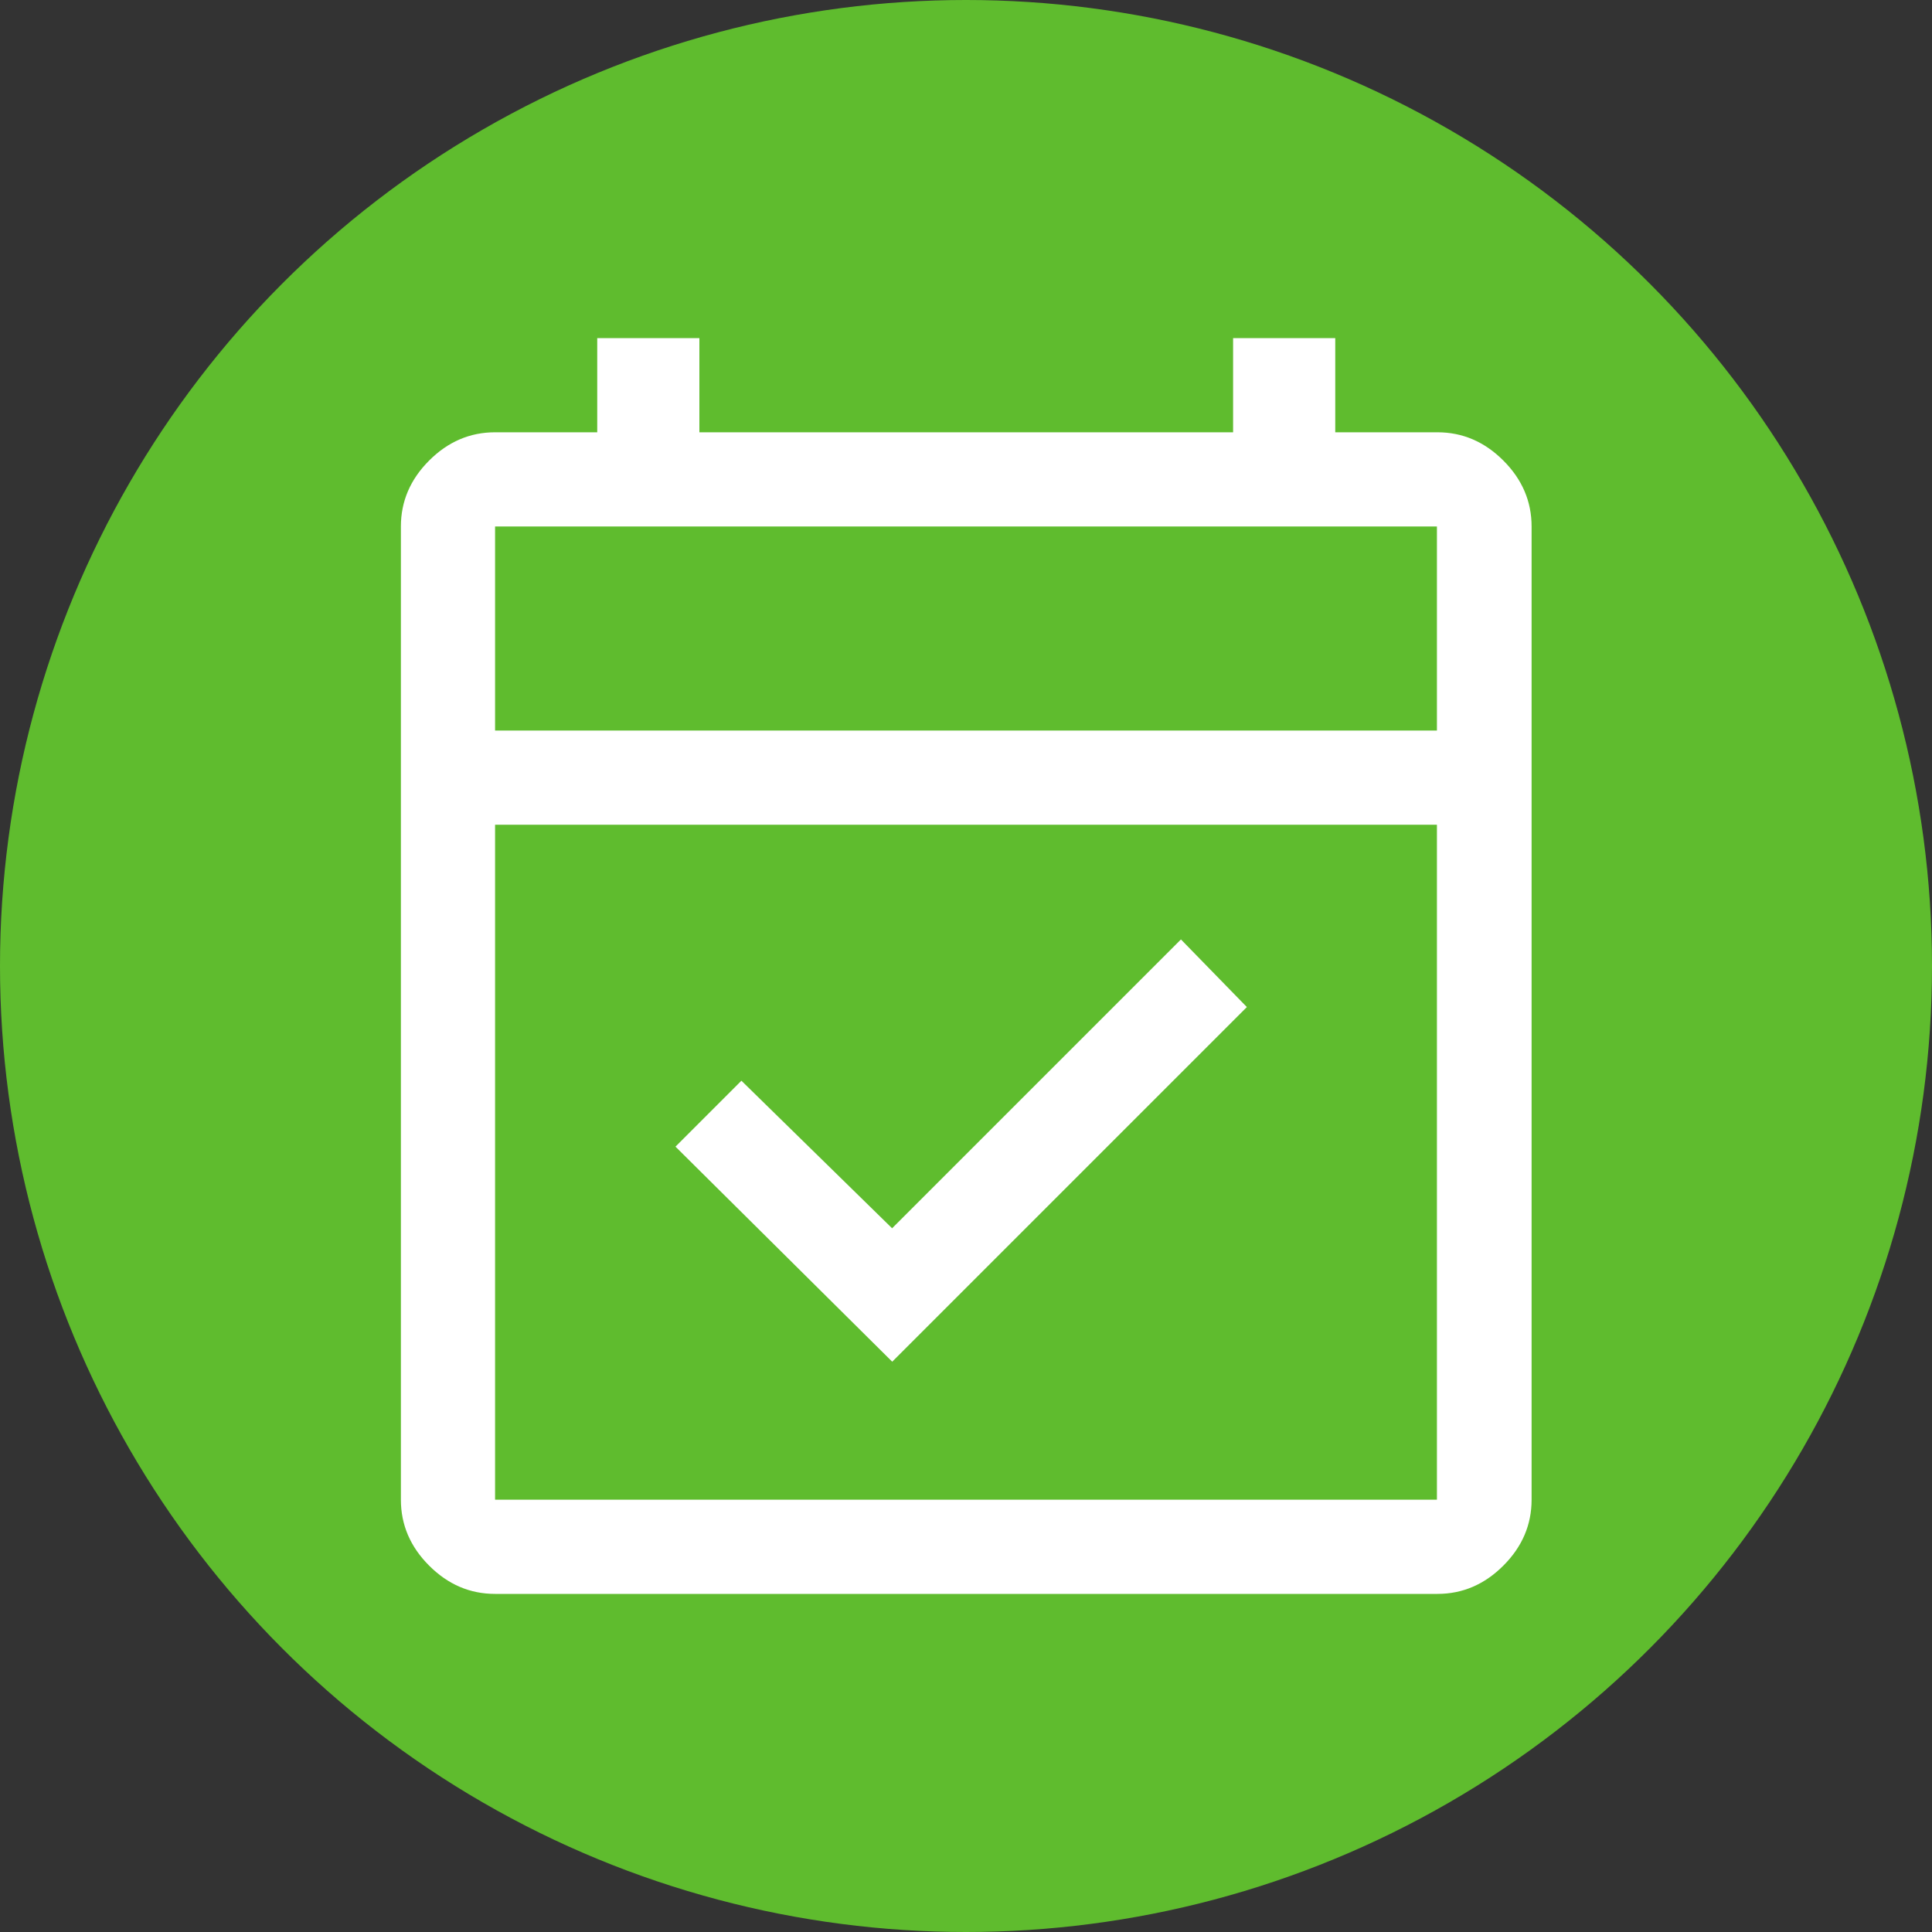
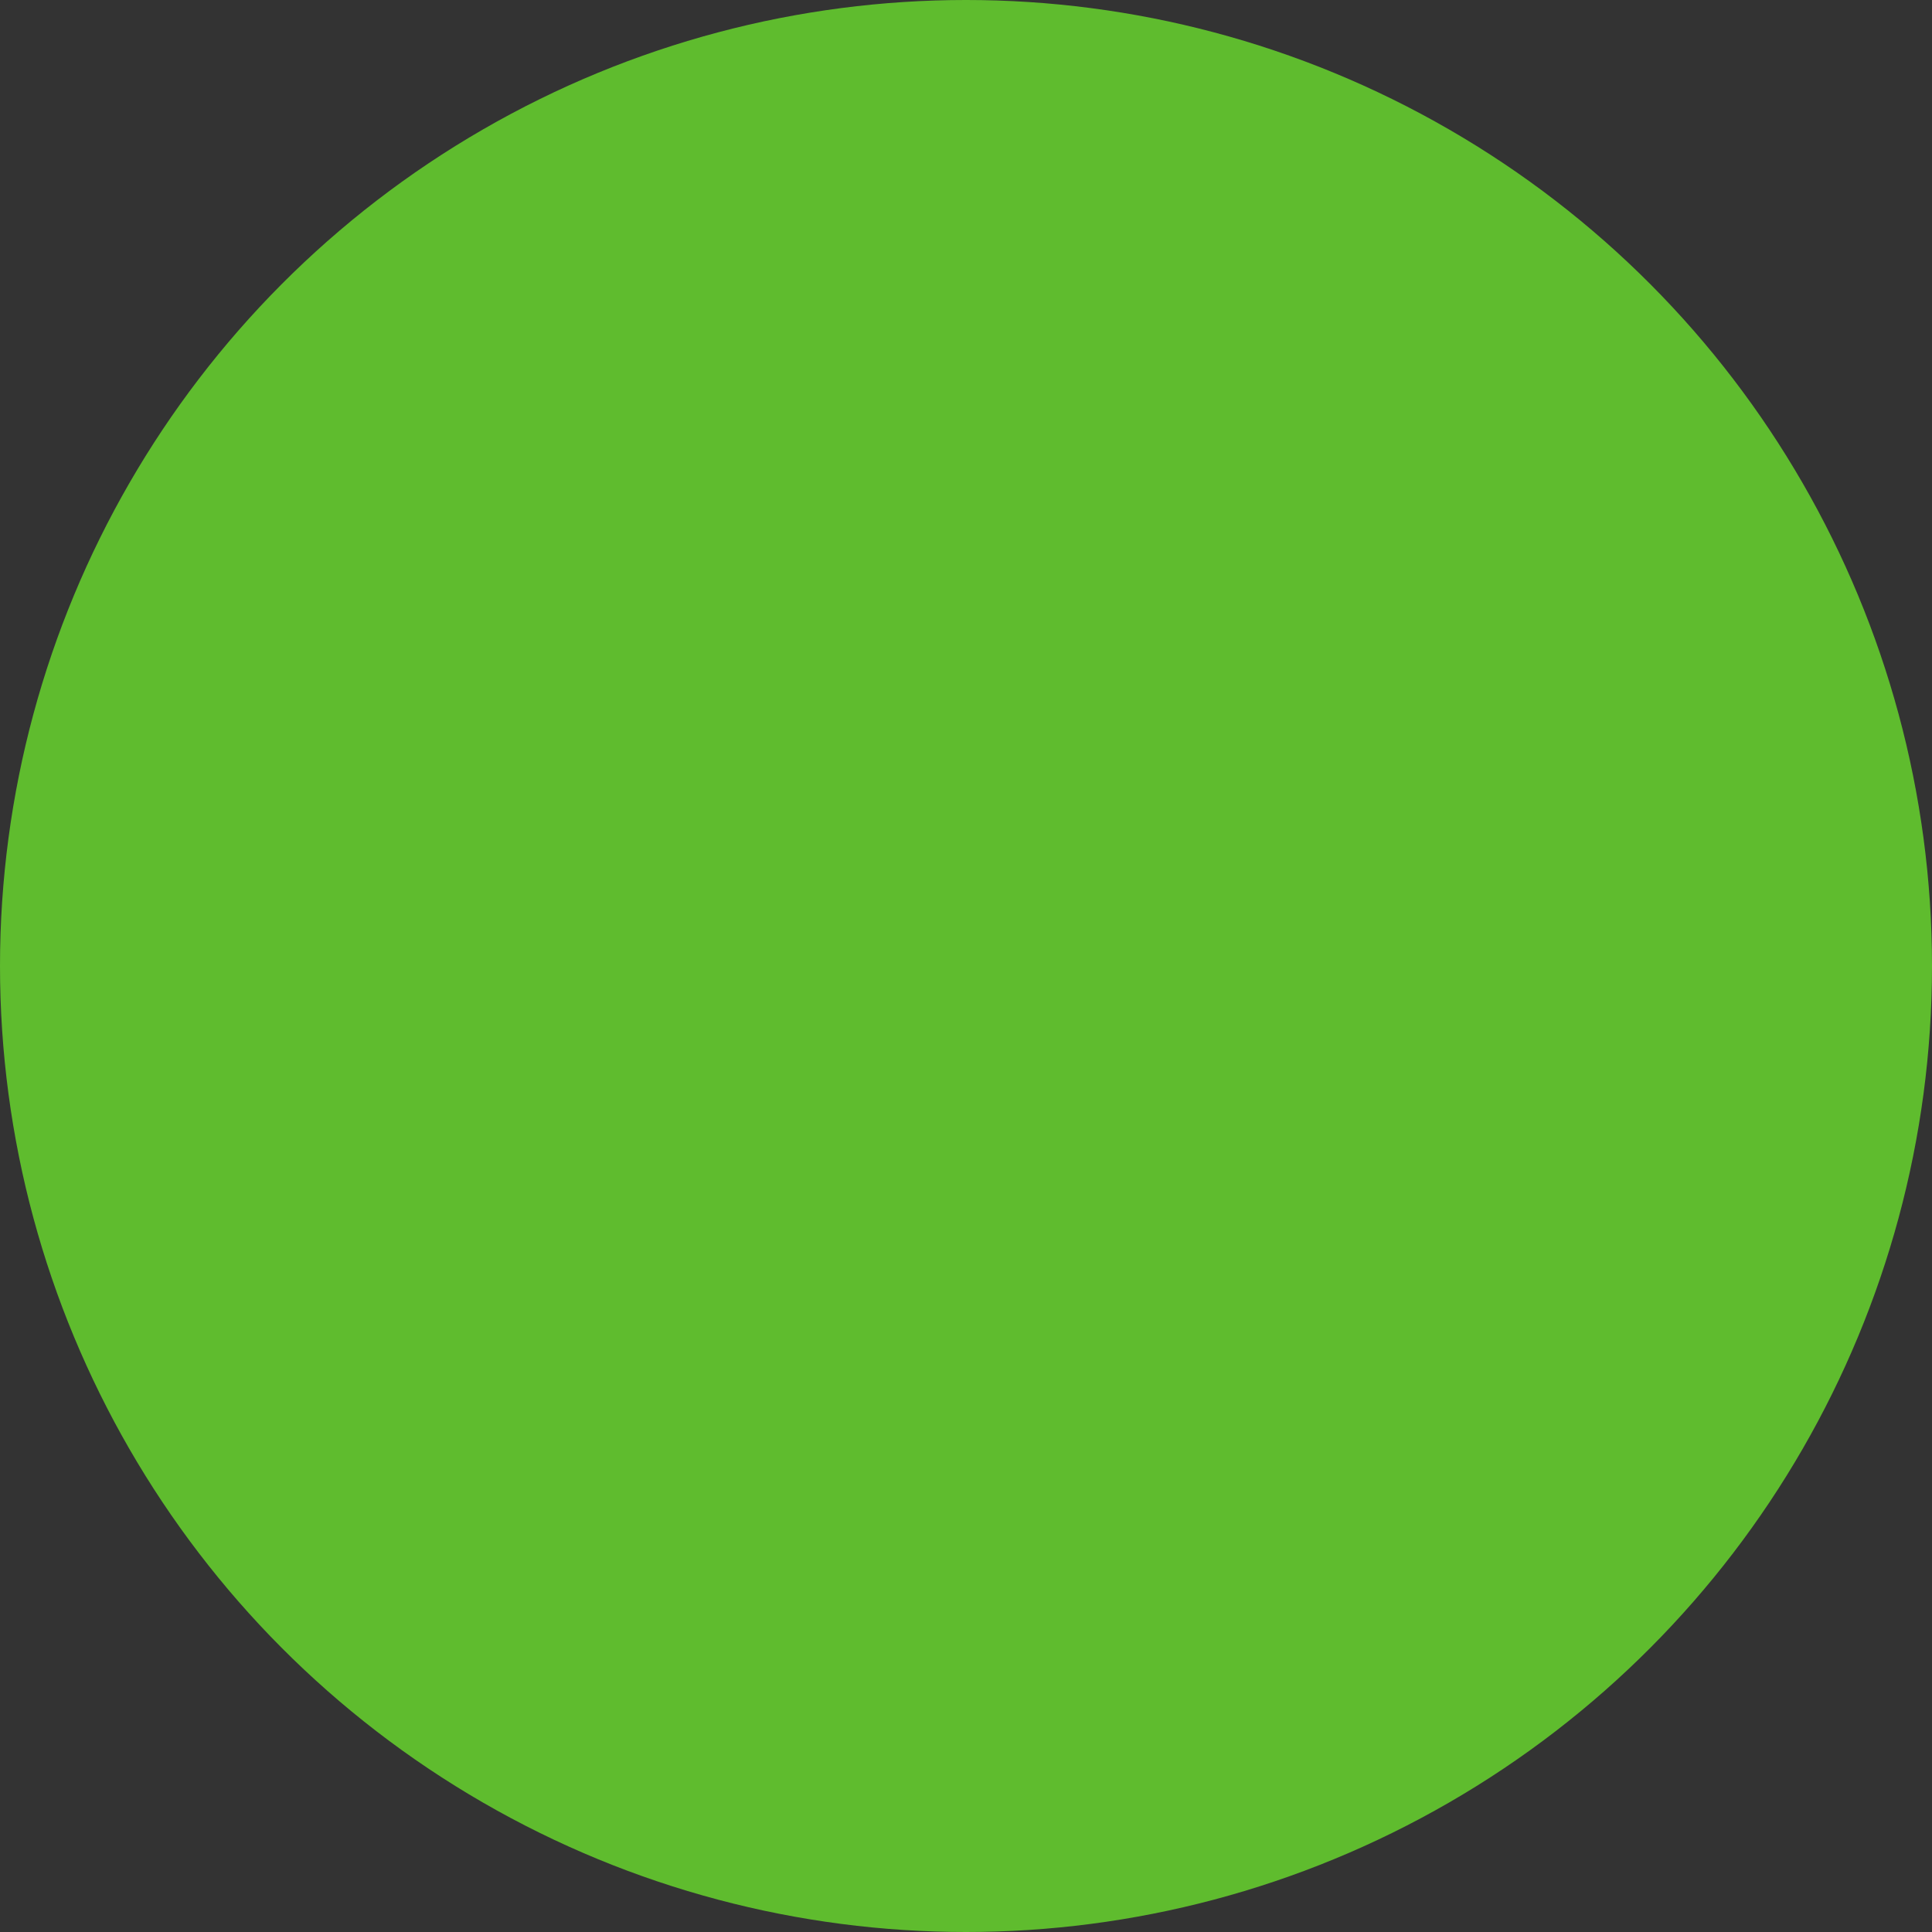
<svg xmlns="http://www.w3.org/2000/svg" id="Ebene_1" viewBox="0 0 80 80">
  <rect x="0" y="0" width="80" height="80" fill="#333333" stroke="none" />
  <circle cx="40" cy="40" r="40" style="fill:#5fbc2e;" />
-   <path d="m36.94,56.38l-8.97-8.9,2.73-2.73,6.24,6.11,11.96-11.96,2.73,2.8-14.69,14.69Zm-16.44,9.62c-1.04,0-1.95-.39-2.73-1.17s-1.17-1.69-1.17-2.73V21.8c0-1.04.39-1.95,1.17-2.73s1.69-1.17,2.73-1.17h4.23v-3.9h4.23v3.9h22.1v-3.9h4.23v3.9h4.23c1.04,0,1.95.39,2.73,1.17s1.17,1.69,1.17,2.73v40.3c0,1.04-.39,1.95-1.17,2.73s-1.69,1.17-2.73,1.17H20.5Zm0-3.9h39v-27.95H20.5v27.95Zm0-31.85h39v-8.45H20.5v8.45Zm0,0v-8.45,8.45Z" style="fill:#fff;" />
</svg>